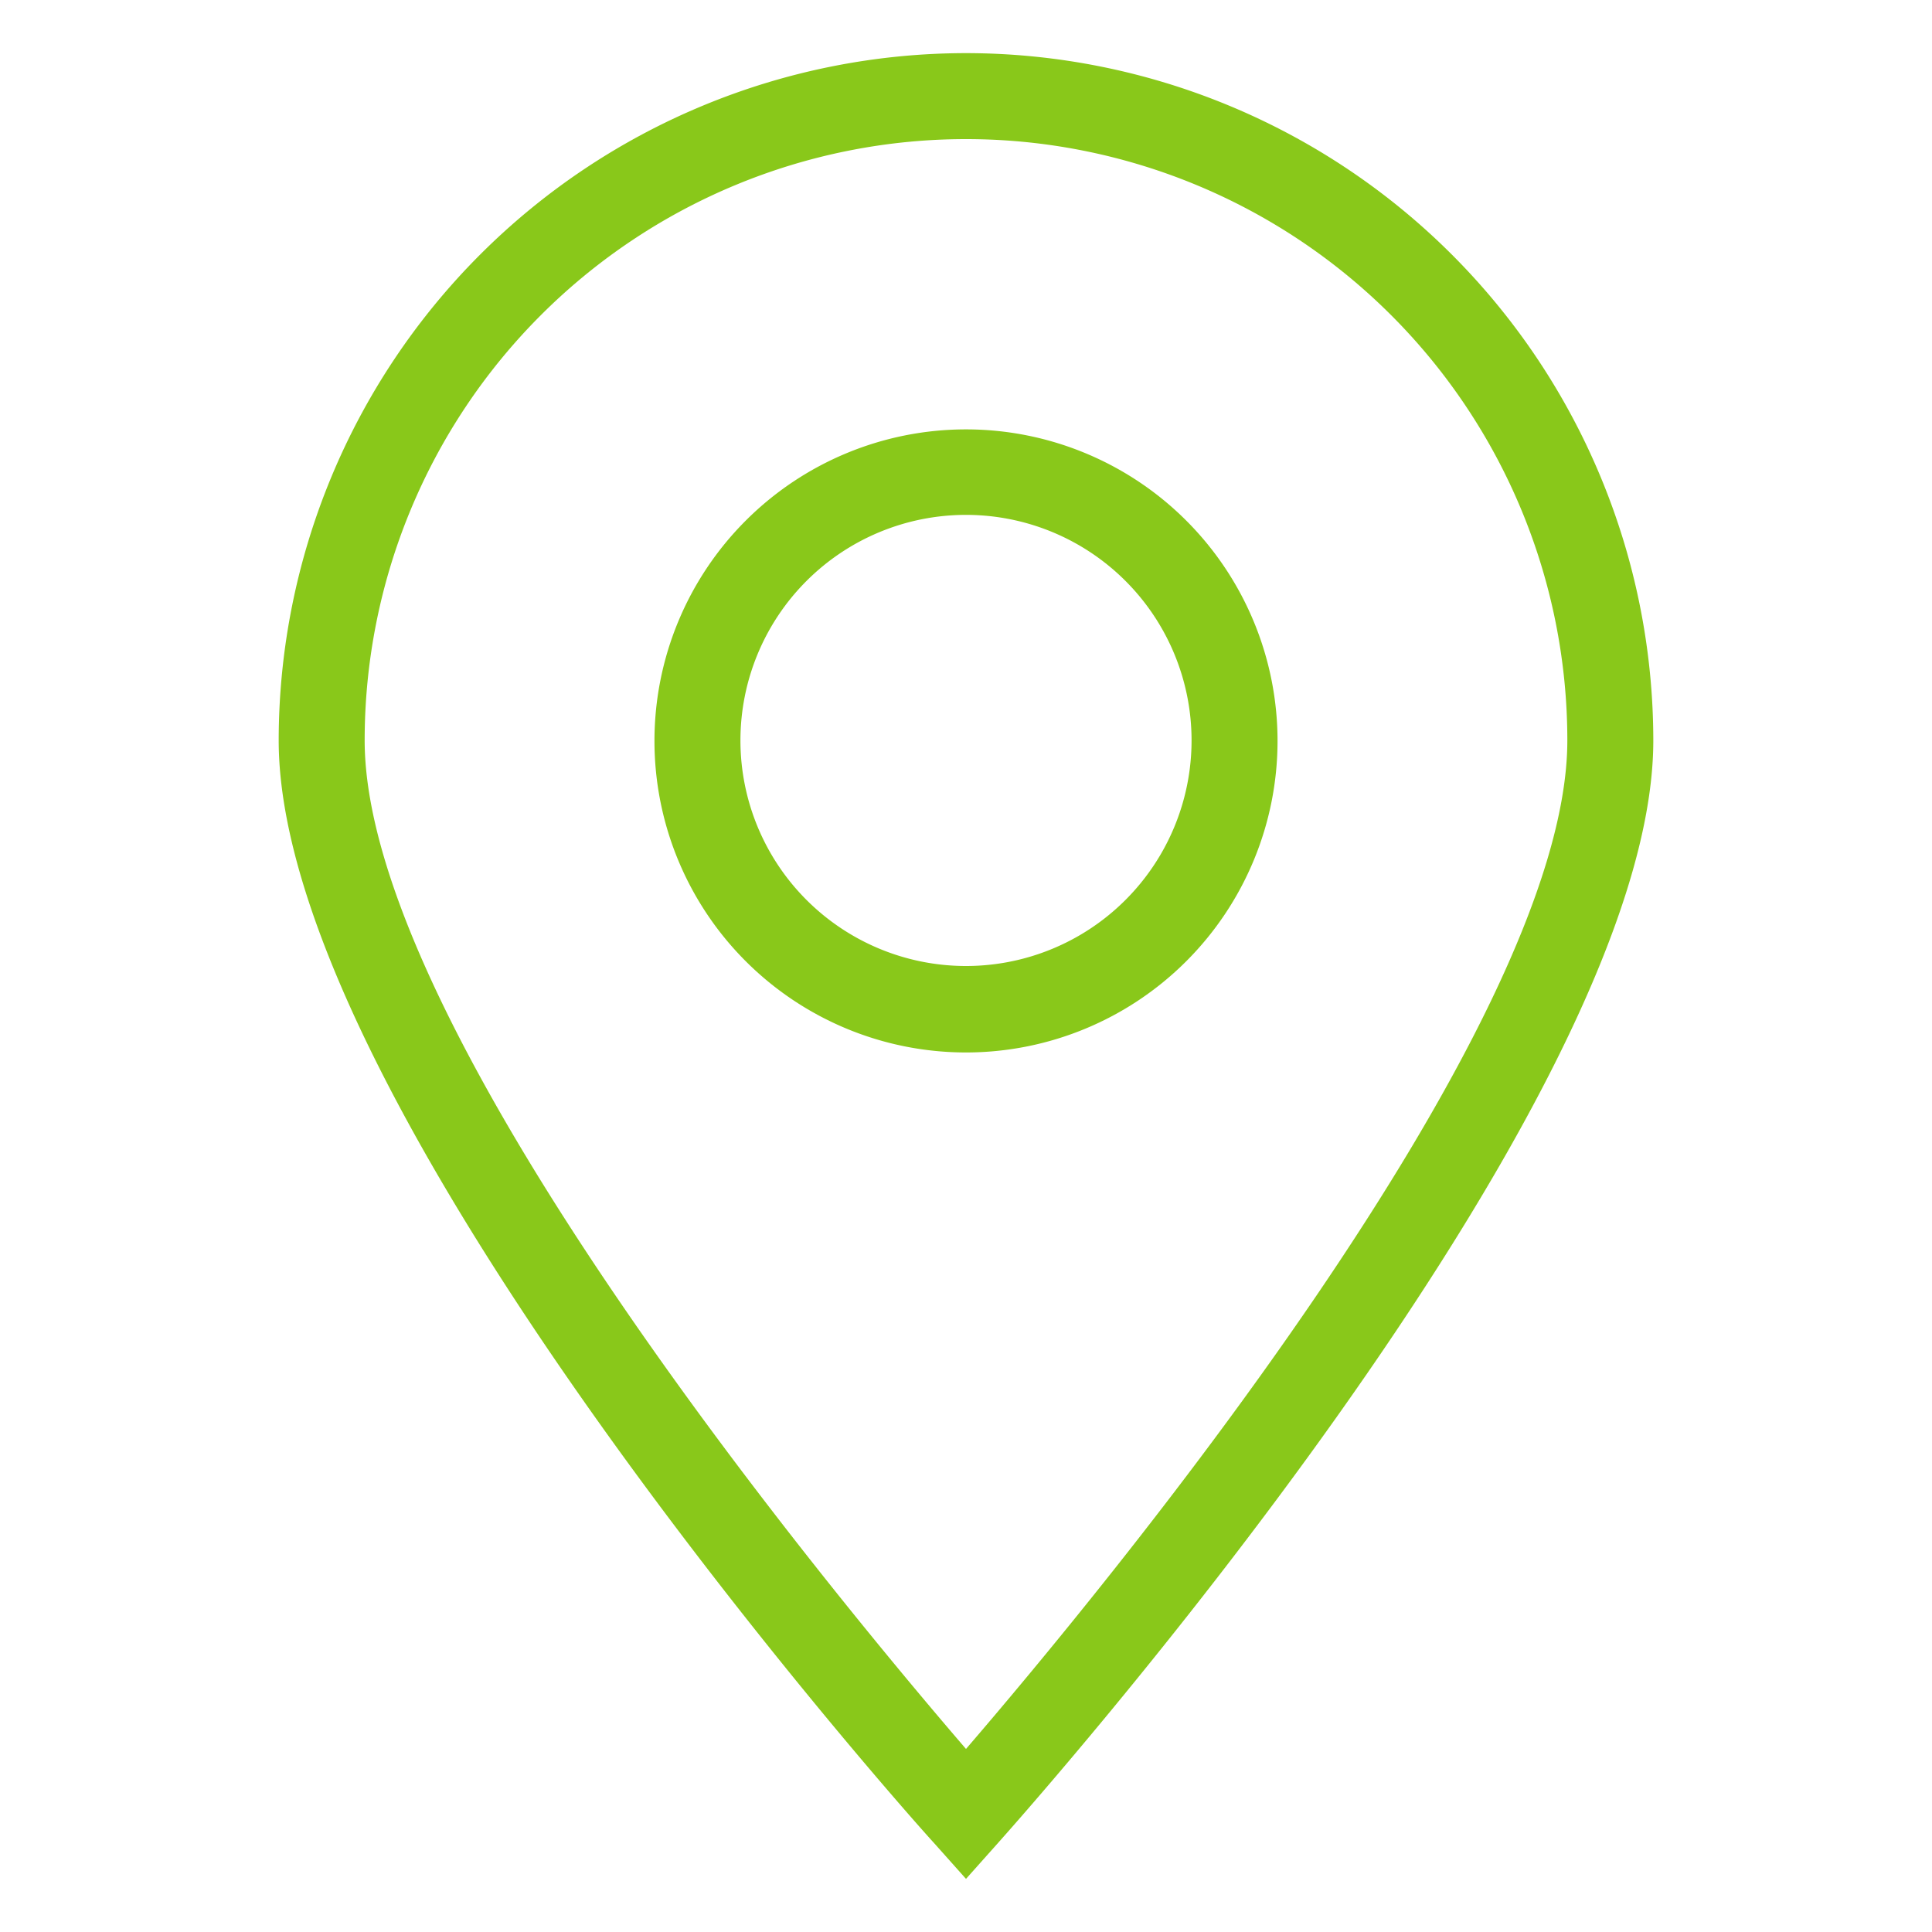
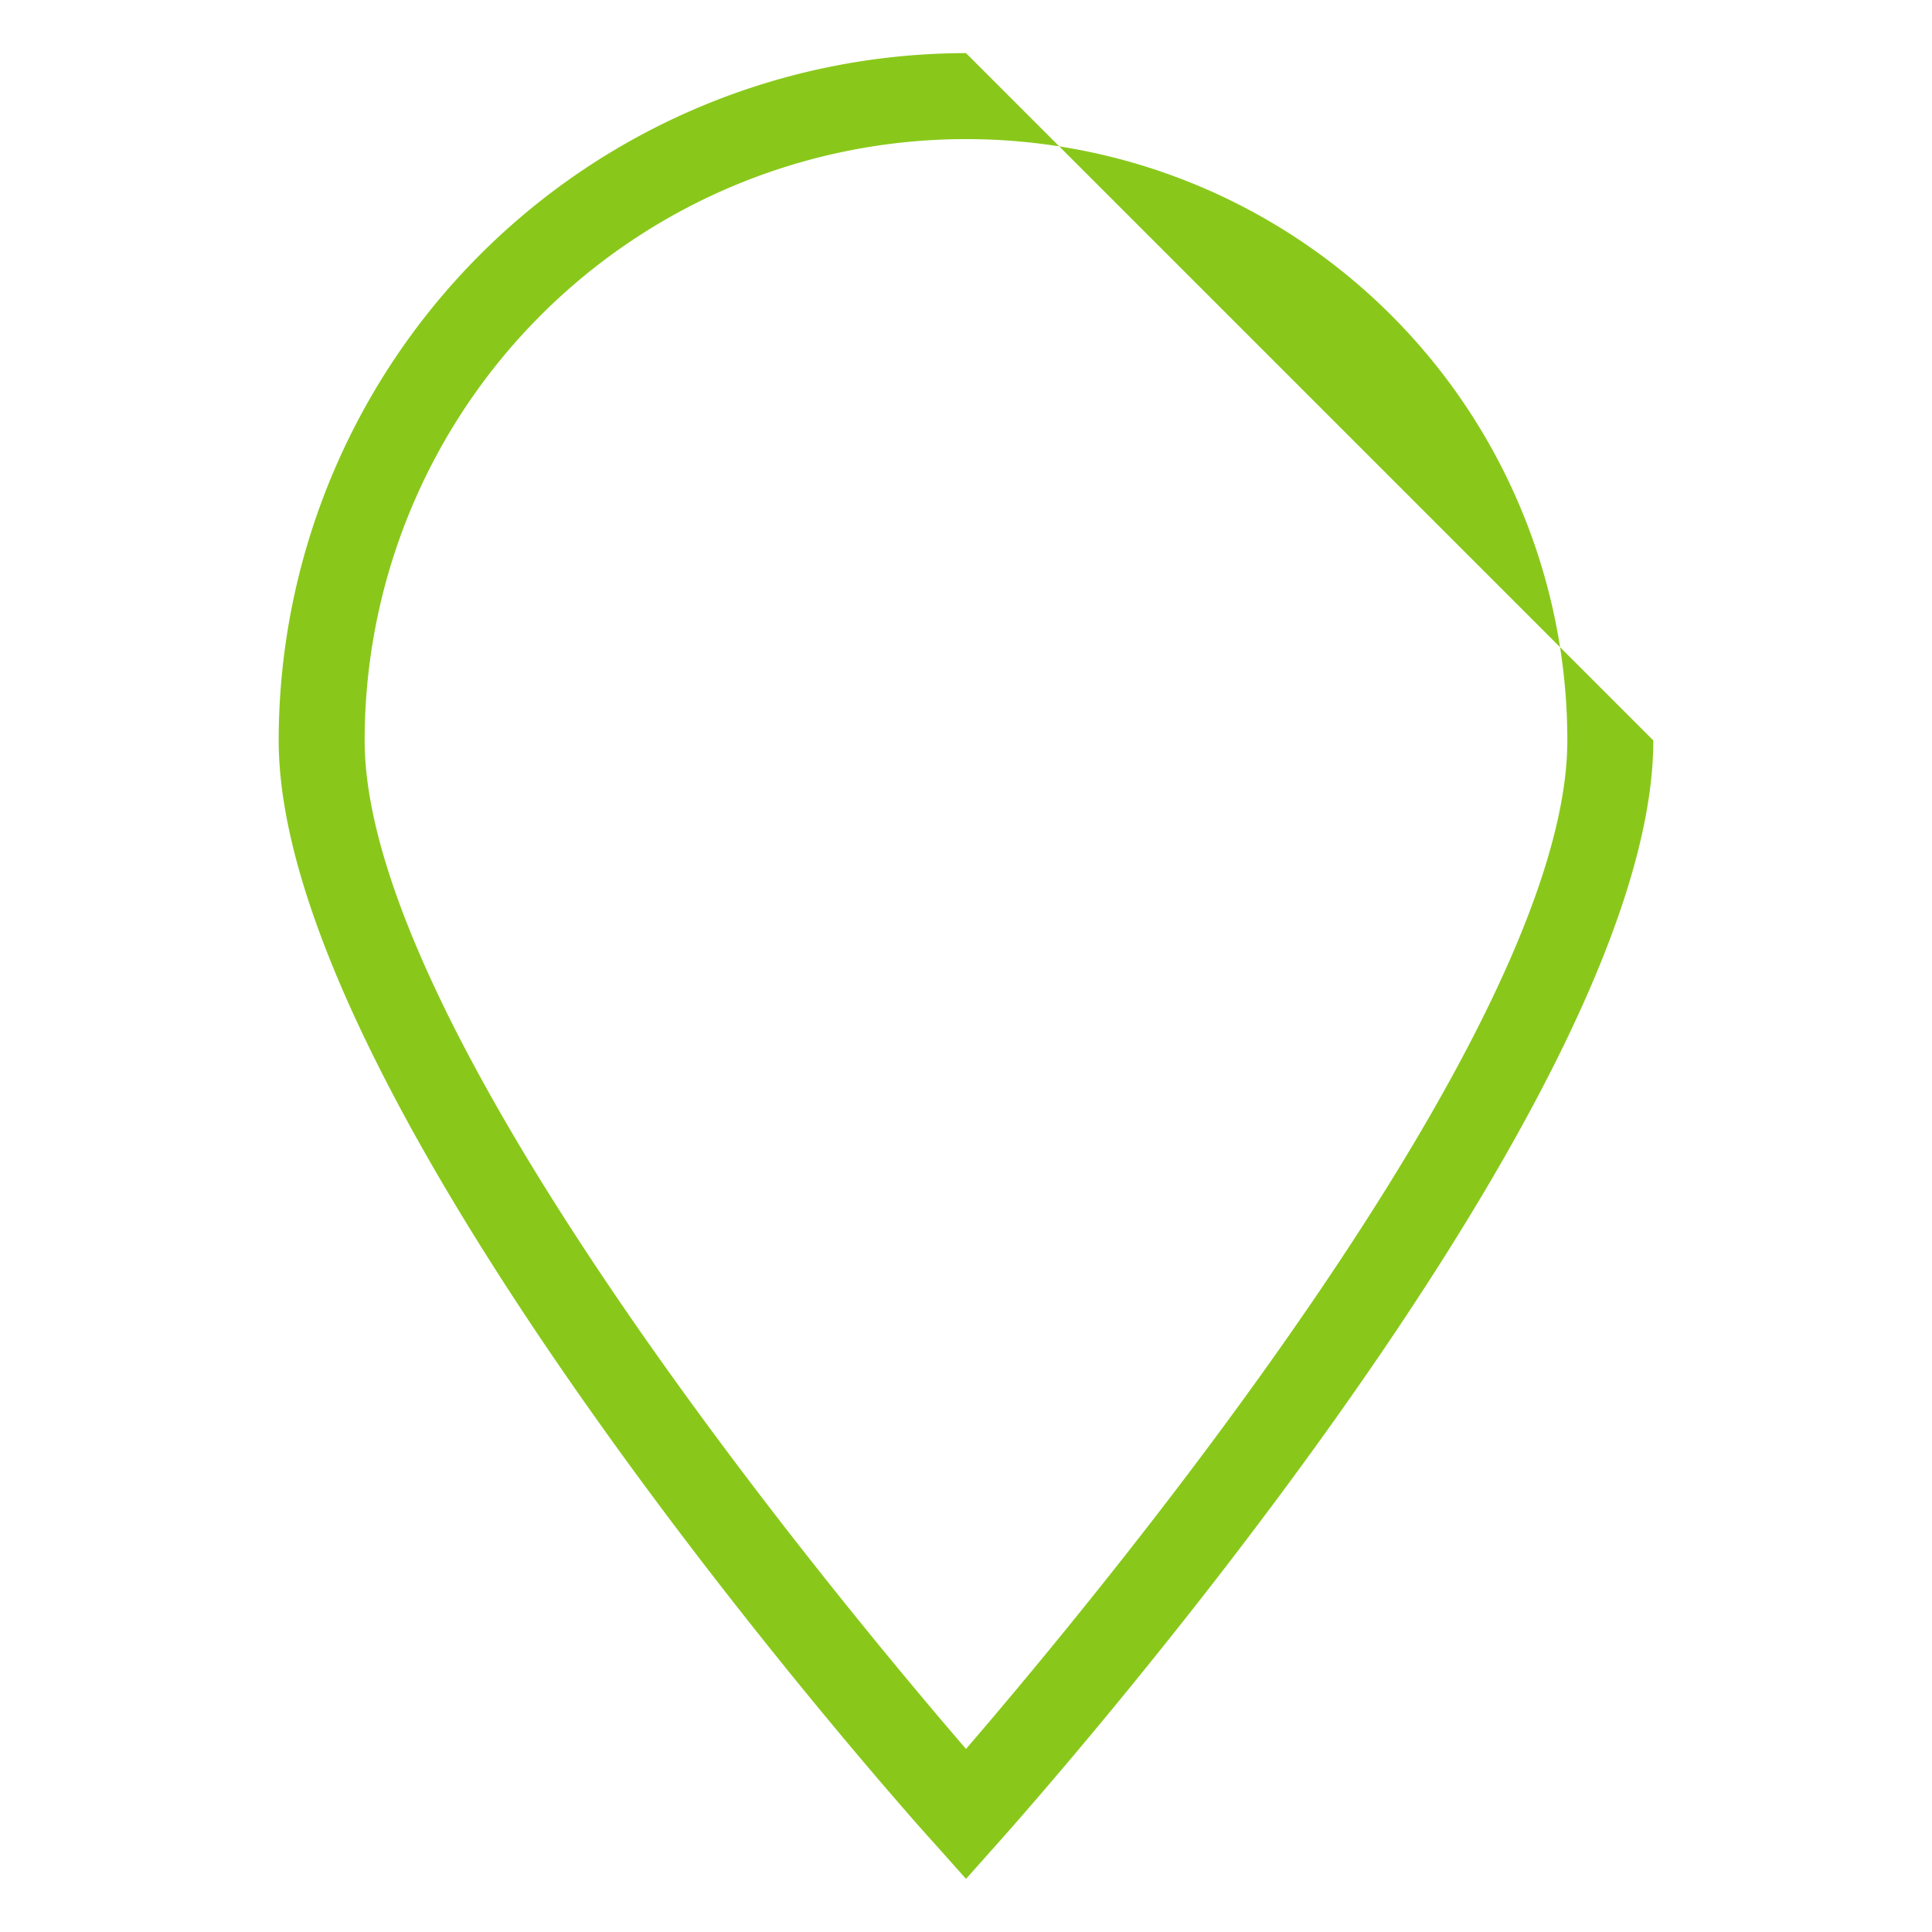
<svg xmlns="http://www.w3.org/2000/svg" id="Layer_1" data-name="Layer 1" viewBox="0 0 40 40">
  <title>iconițe-contact</title>
-   <path d="M20,8.89a6.45,6.45,0,1,0,6.45,6.45A6.45,6.45,0,0,0,20,8.89ZM20,20a4.67,4.67,0,1,1,4.67-4.67A4.67,4.67,0,0,1,20,20Z" style="fill:#89c81a" />
-   <path d="M20,1.1A14.24,14.24,0,0,0,5.77,15.33c0,7.62,13,22.21,13.57,22.83l.66.74.66-.74c.55-.62,13.57-15.21,13.57-22.83A14.24,14.24,0,0,0,20,1.1Zm0,35.11C17.34,33.12,7.55,21.36,7.55,15.33a12.45,12.45,0,1,1,24.9,0C32.45,21.36,22.66,33.12,20,36.21Z" style="fill:#89c81a" />
+   <path d="M20,1.1A14.24,14.24,0,0,0,5.77,15.33c0,7.62,13,22.21,13.57,22.83l.66.74.66-.74c.55-.62,13.57-15.21,13.57-22.83Zm0,35.11C17.34,33.12,7.55,21.36,7.55,15.33a12.45,12.45,0,1,1,24.9,0C32.45,21.36,22.66,33.12,20,36.21Z" style="fill:#89c81a" />
</svg>